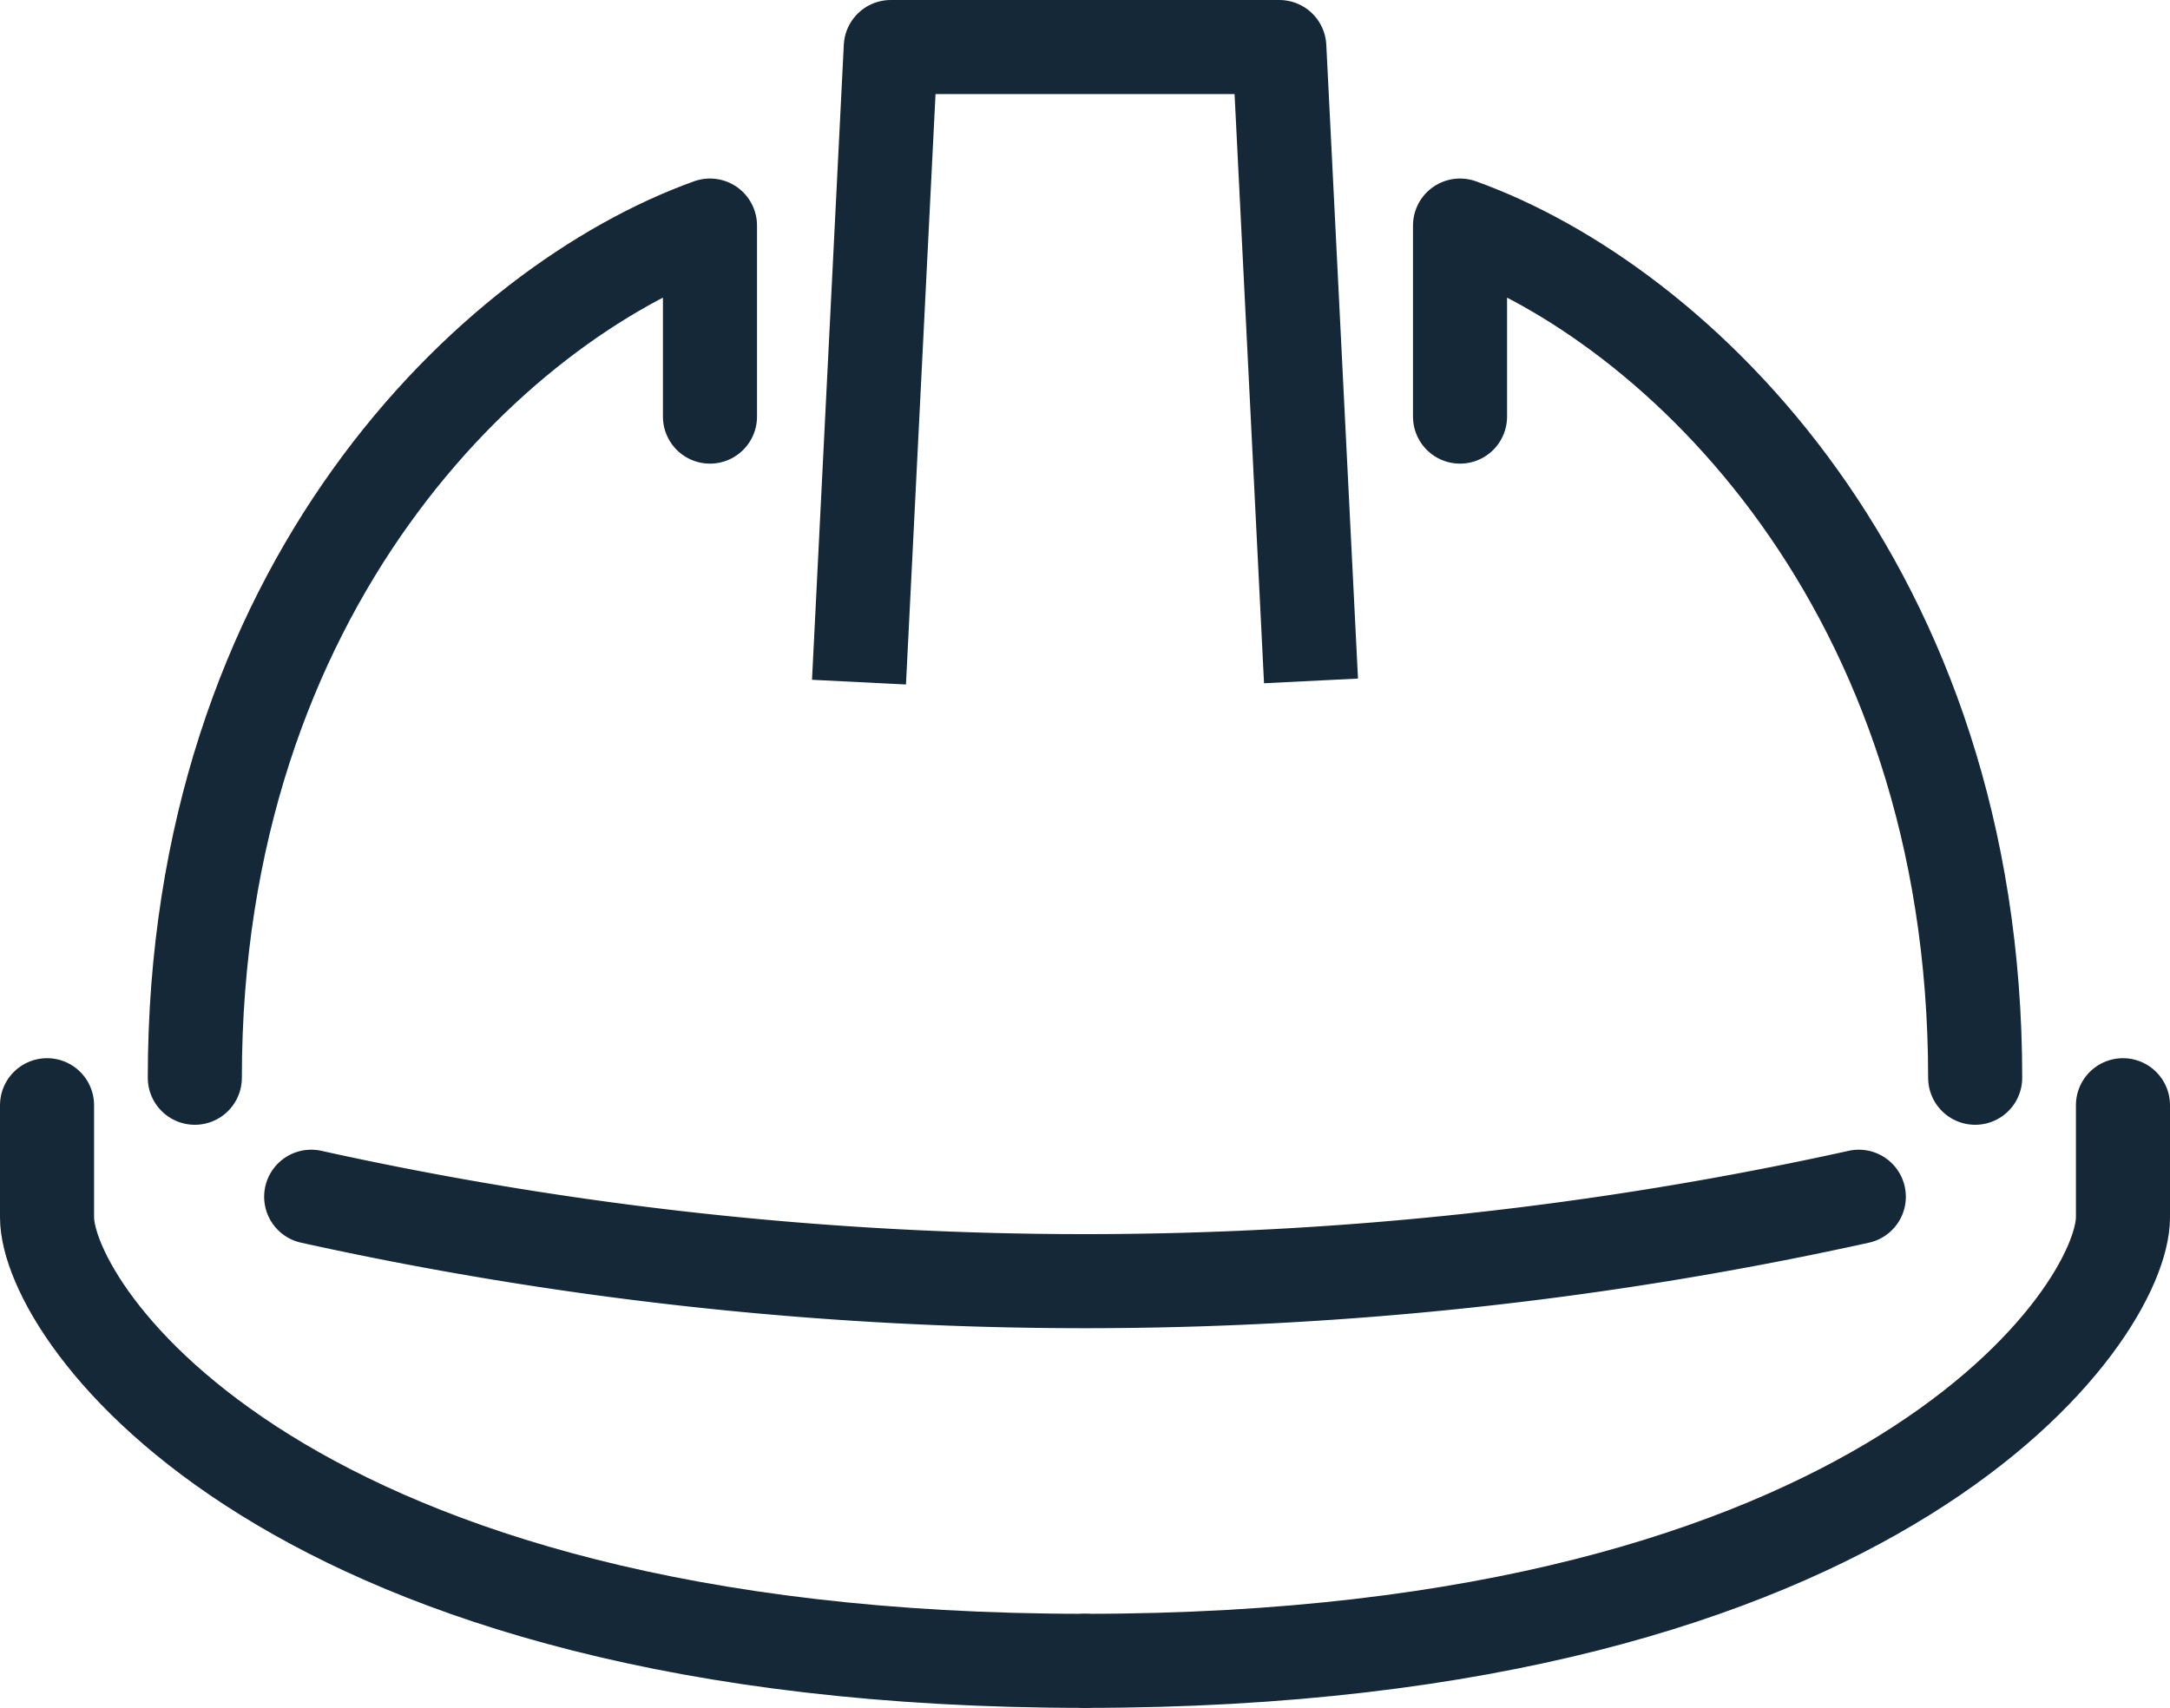
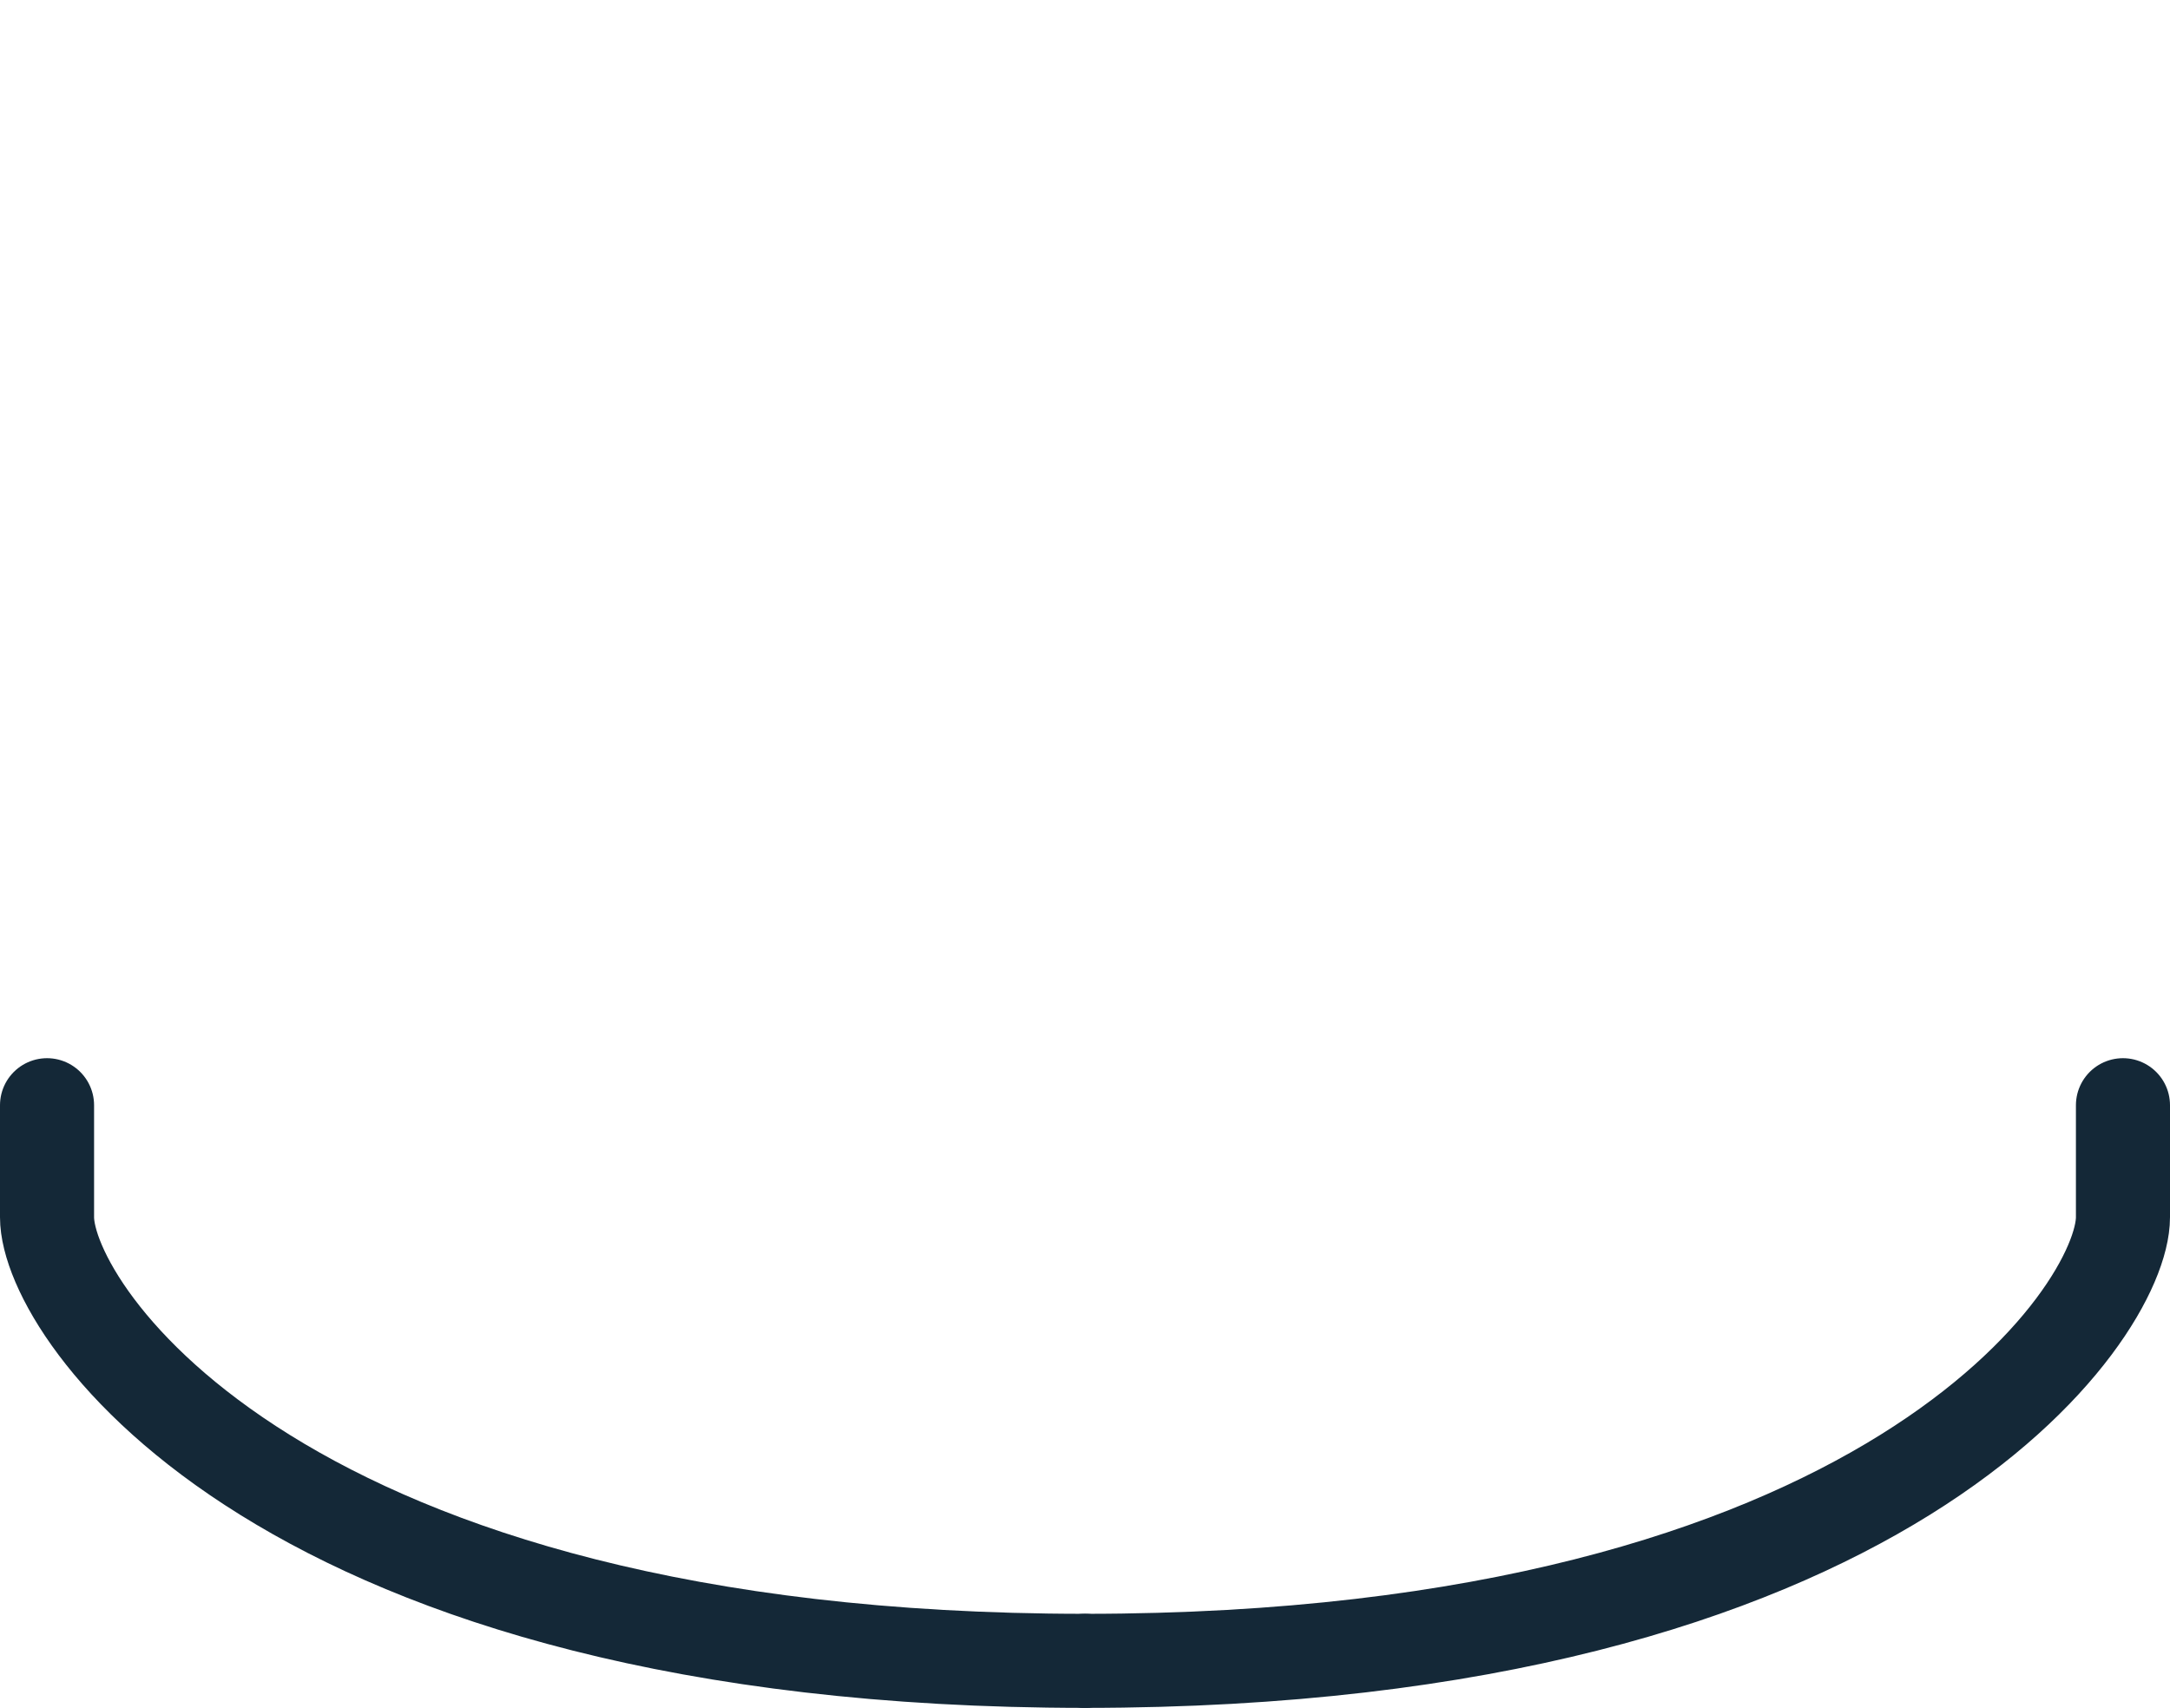
<svg xmlns="http://www.w3.org/2000/svg" width="23.067" height="18.157" viewBox="0 0 23.067 18.157">
  <g id="Group_7" data-name="Group 7" transform="translate(-171.318 -156.917)">
    <g id="Group_6" data-name="Group 6" transform="translate(171.818 157.417)">
-       <path id="Path_62" data-name="Path 62" d="M197.358,164.169l.338-6.752h4.13l.337,6.739" transform="translate(-188.727 -157.417)" fill="none" stroke="#142837" stroke-linejoin="round" stroke-width="1" />
      <g id="Group_2" data-name="Group 2" transform="translate(1.571 1.898)">
-         <path id="Path_63" data-name="Path 63" d="M176.467,172.093c0-5.216,3.163-8.23,5.476-9.06v2.031" transform="translate(-176.467 -163.033)" fill="none" stroke="#142837" stroke-linecap="round" stroke-linejoin="round" stroke-width="1" />
-         <path id="Path_64" data-name="Path 64" d="M221.741,172.093c0-5.216-3.163-8.23-5.476-9.06v2.031" transform="translate(-202.816 -163.033)" fill="none" stroke="#142837" stroke-linecap="round" stroke-linejoin="round" stroke-width="1" />
-       </g>
+         </g>
      <g id="Group_5" data-name="Group 5" transform="translate(0 11.25)">
        <g id="Group_3" data-name="Group 3">
          <path id="Path_65" data-name="Path 65" d="M182.852,196.614c-8.533,0-11.034-3.7-11.034-4.716v-1.191" transform="translate(-171.818 -190.707)" fill="none" stroke="#142837" stroke-linecap="round" stroke-linejoin="round" stroke-width="1" />
        </g>
        <g id="Group_4" data-name="Group 4" transform="translate(11.034)">
          <path id="Path_66" data-name="Path 66" d="M204.468,196.614c8.533,0,11.033-3.7,11.033-4.716v-1.191" transform="translate(-204.468 -190.707)" fill="none" stroke="#142837" stroke-linecap="round" stroke-linejoin="round" stroke-width="1" />
        </g>
      </g>
    </g>
-     <path id="Path_67" data-name="Path 67" d="M196.579,193.587a38.142,38.142,0,0,1-16.451,0" transform="translate(-5.502 -23.947)" fill="none" stroke="#142837" stroke-linecap="round" stroke-linejoin="round" stroke-width="1" />
  </g>
</svg>